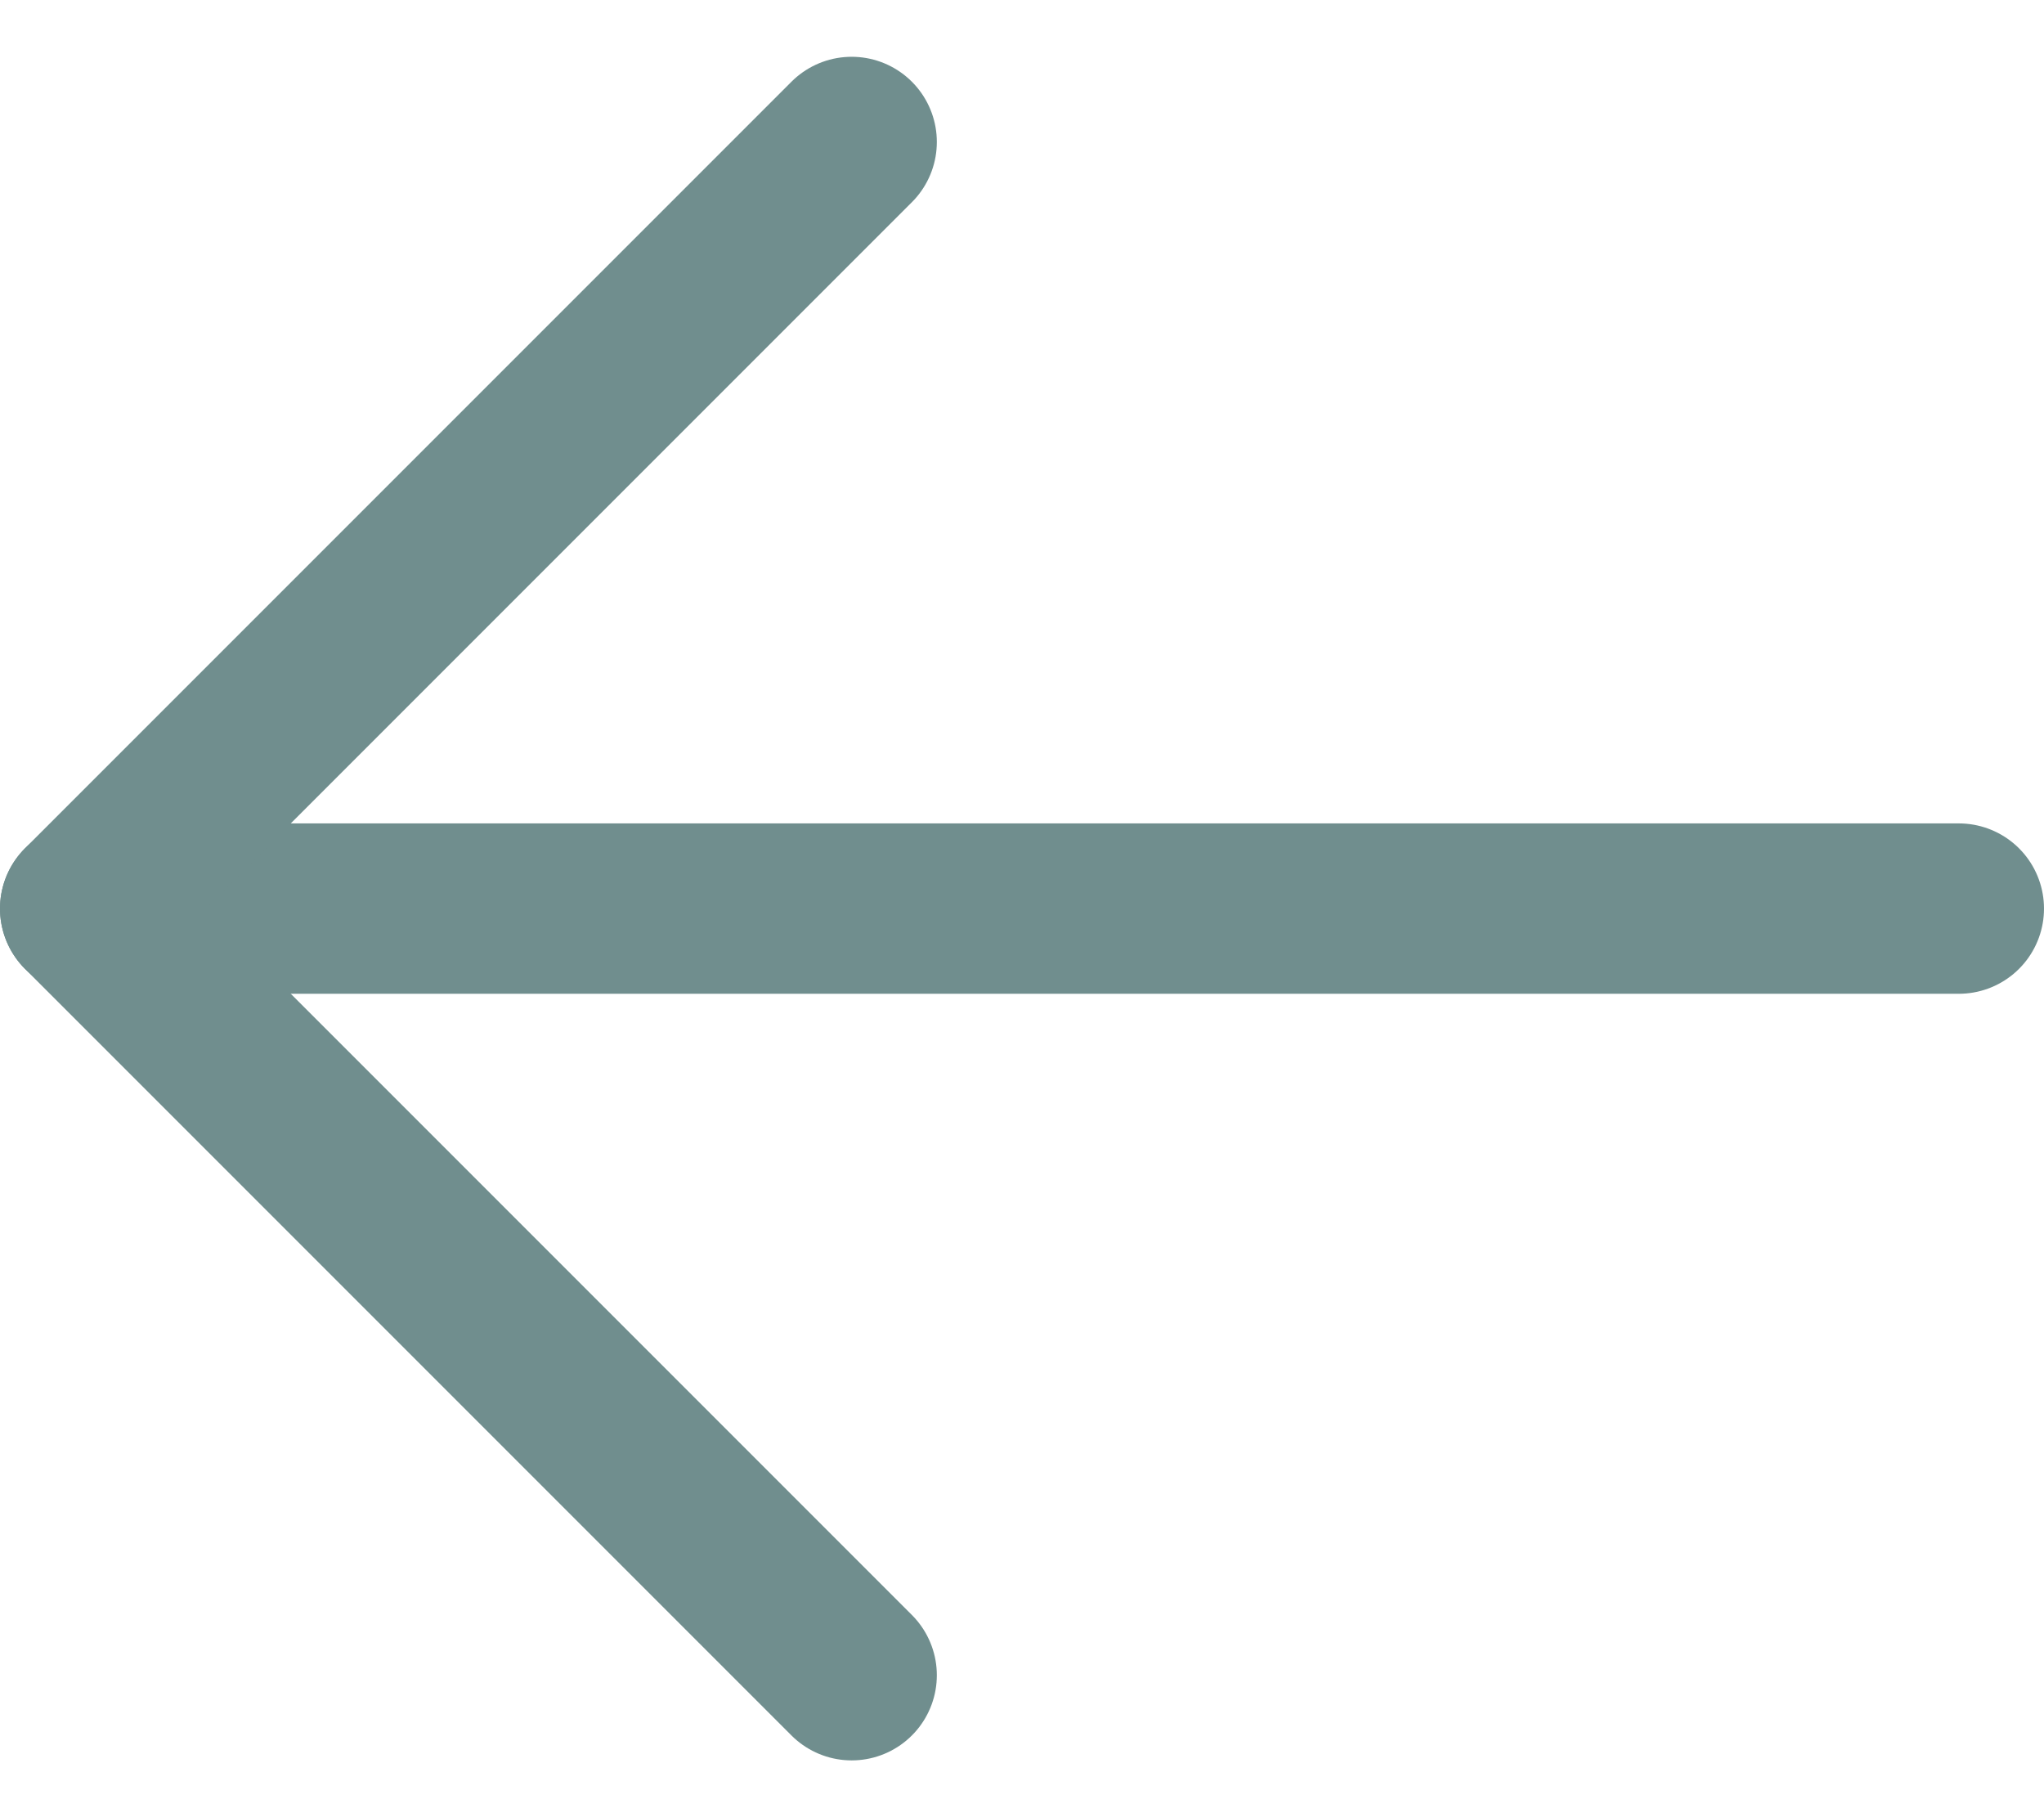
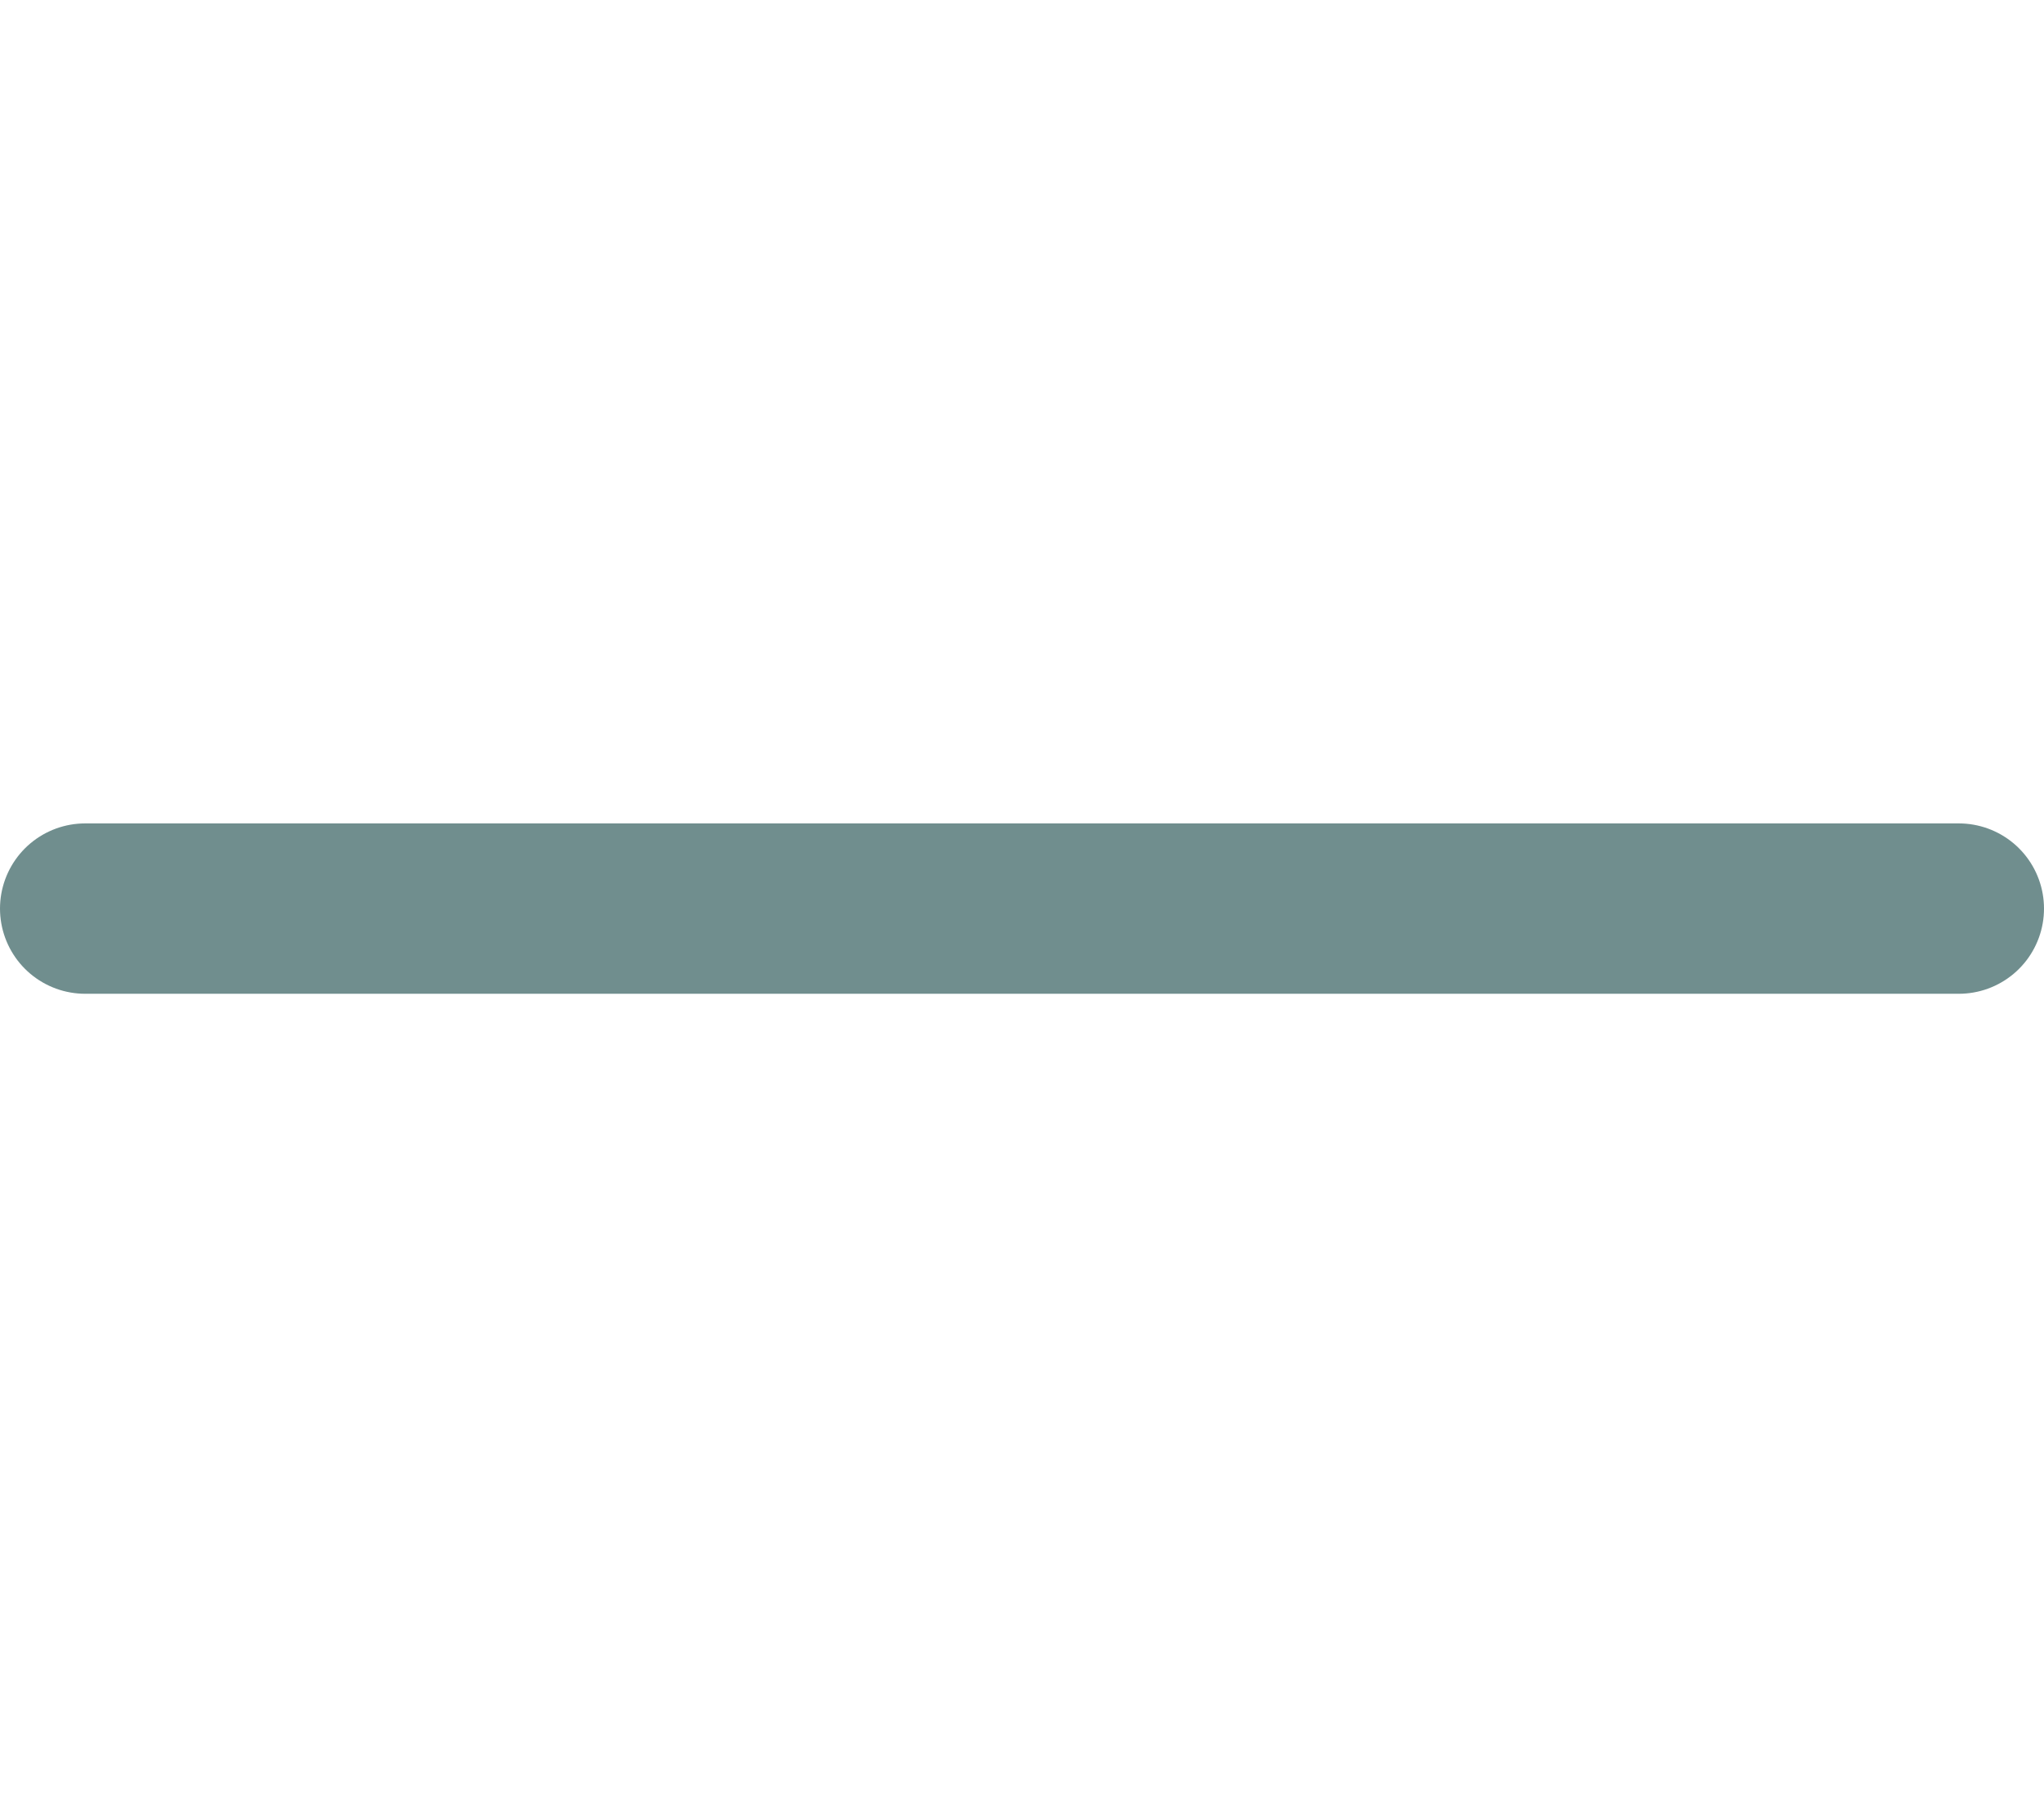
<svg xmlns="http://www.w3.org/2000/svg" width="18" height="16" viewBox="0 0 18 16" fill="none">
  <path d="M17.25 8H0.75" stroke="#708E8E" stroke-width="1.5" stroke-linecap="round" stroke-linejoin="round" />
-   <path d="M7.5 1.25L0.75 8L7.5 14.75" stroke="#708E8E" stroke-width="1.5" stroke-linecap="round" stroke-linejoin="round" />
</svg>